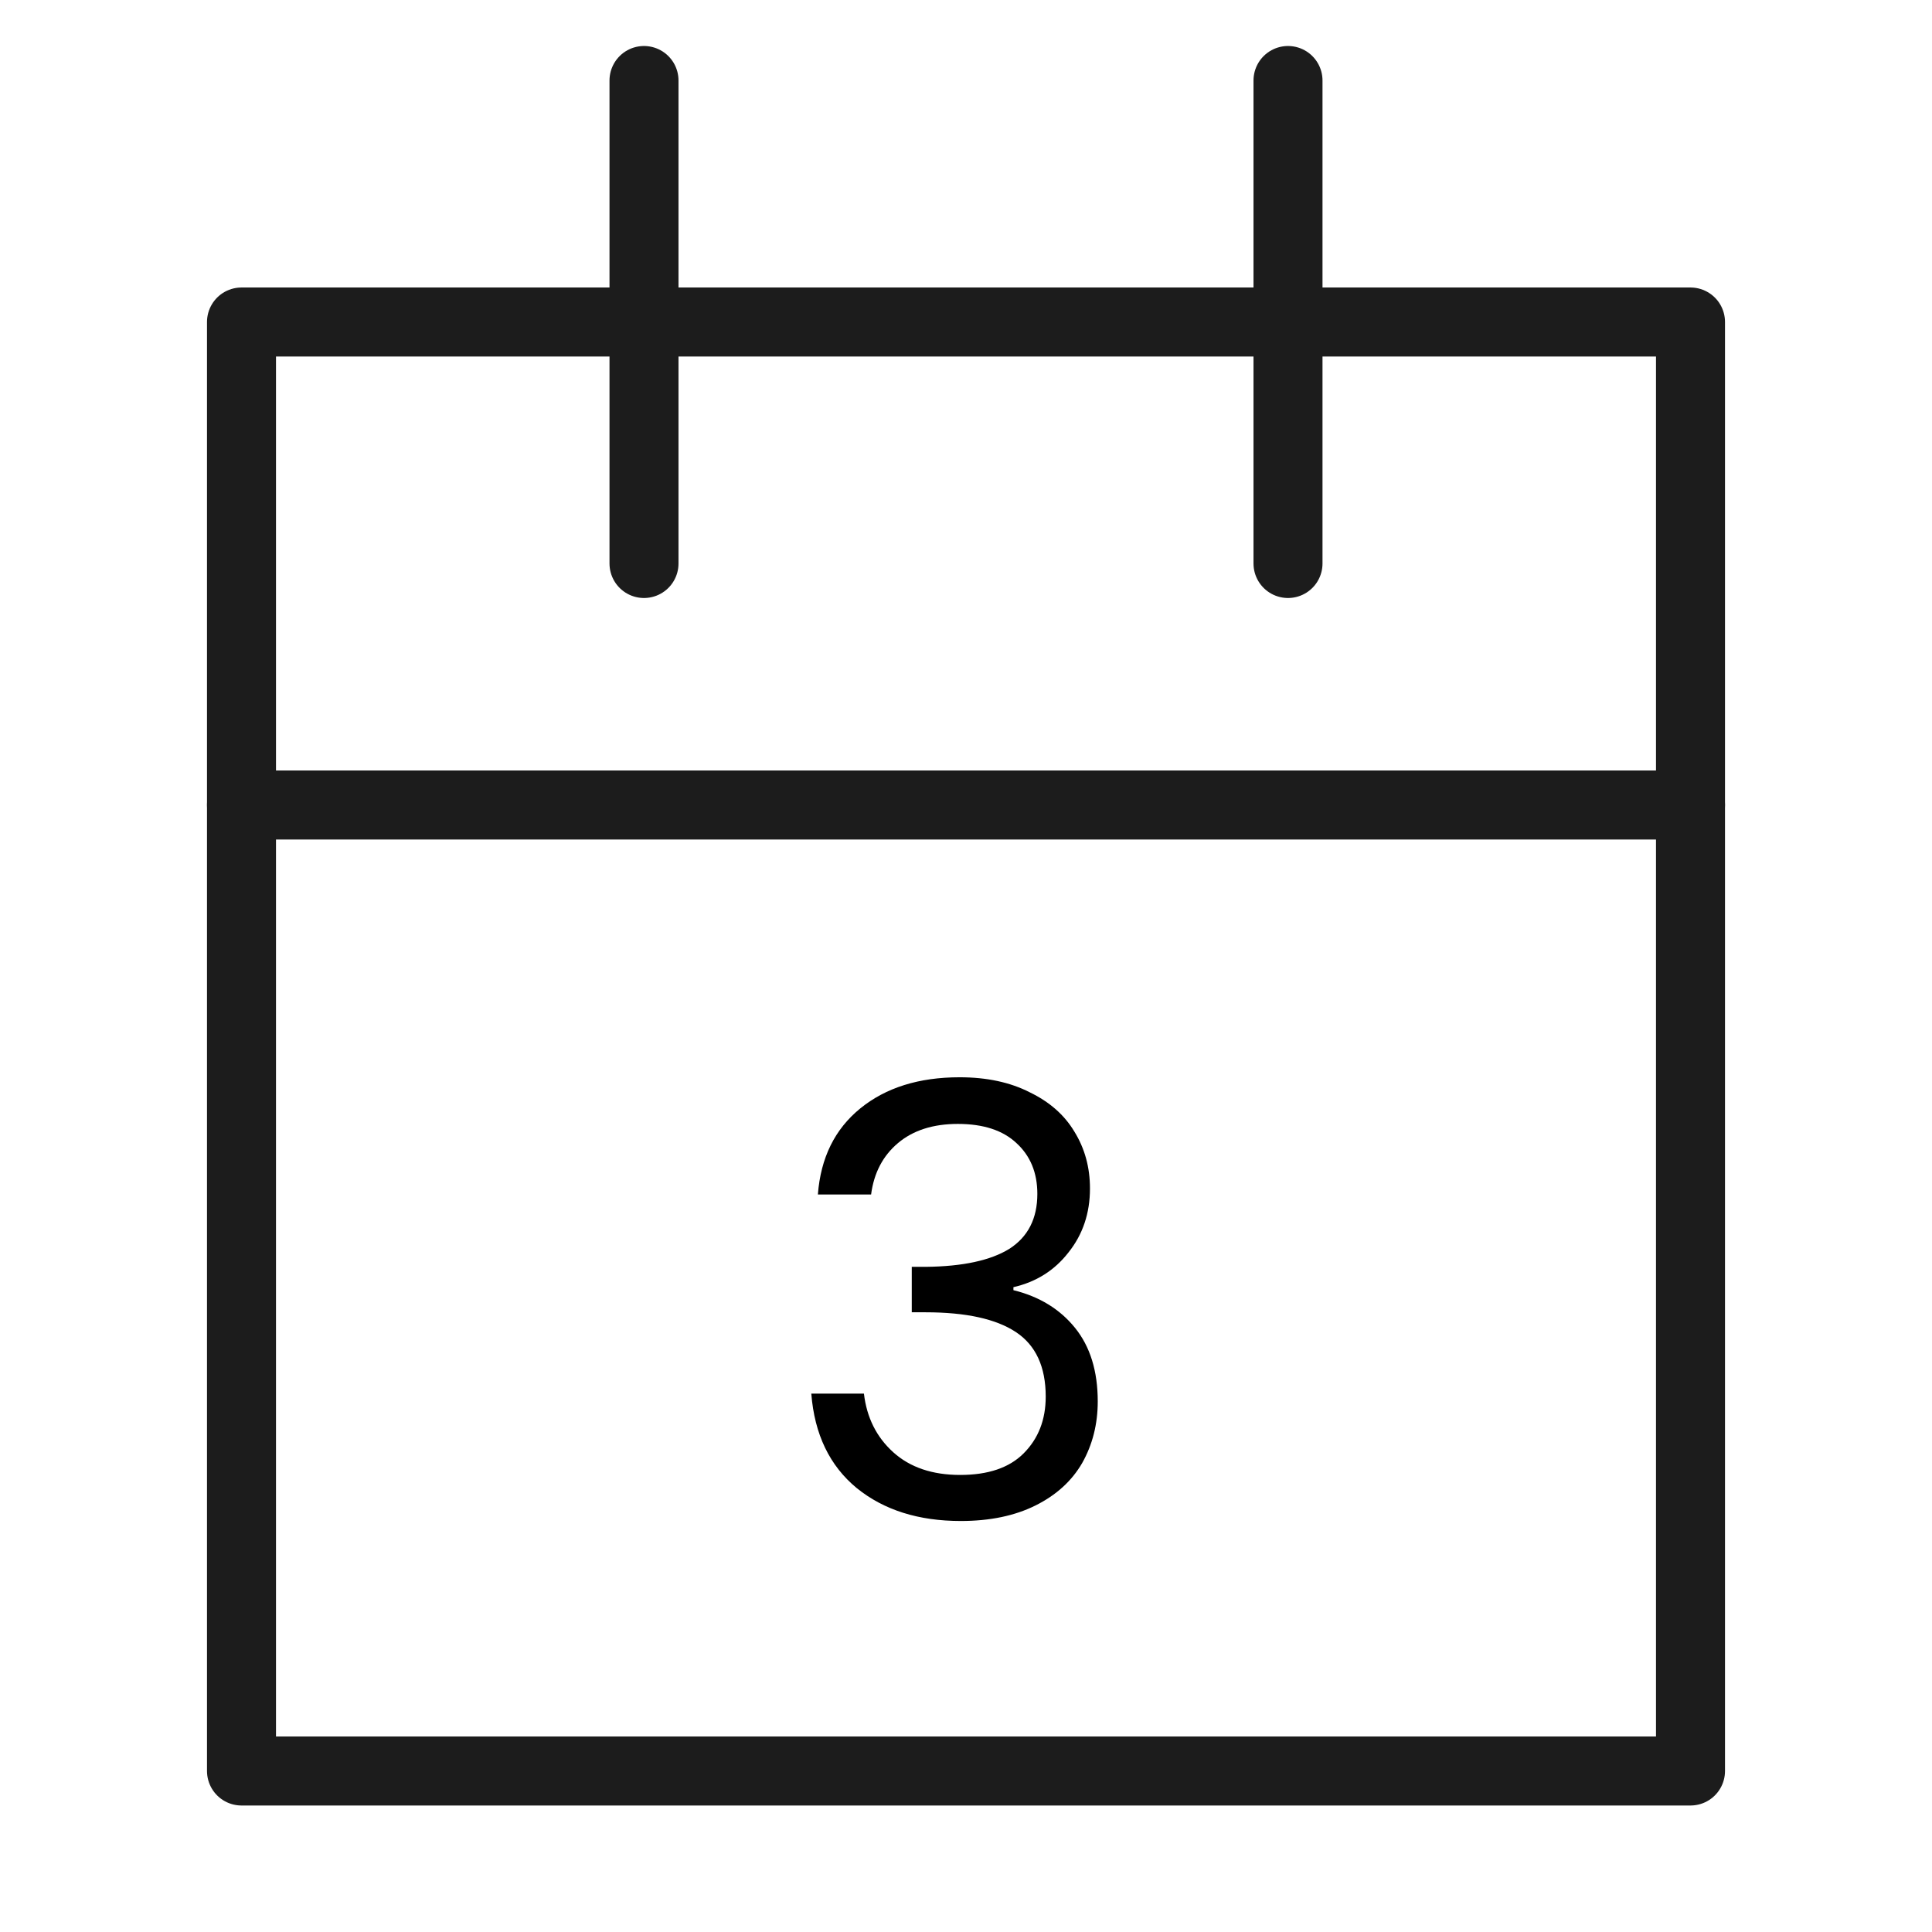
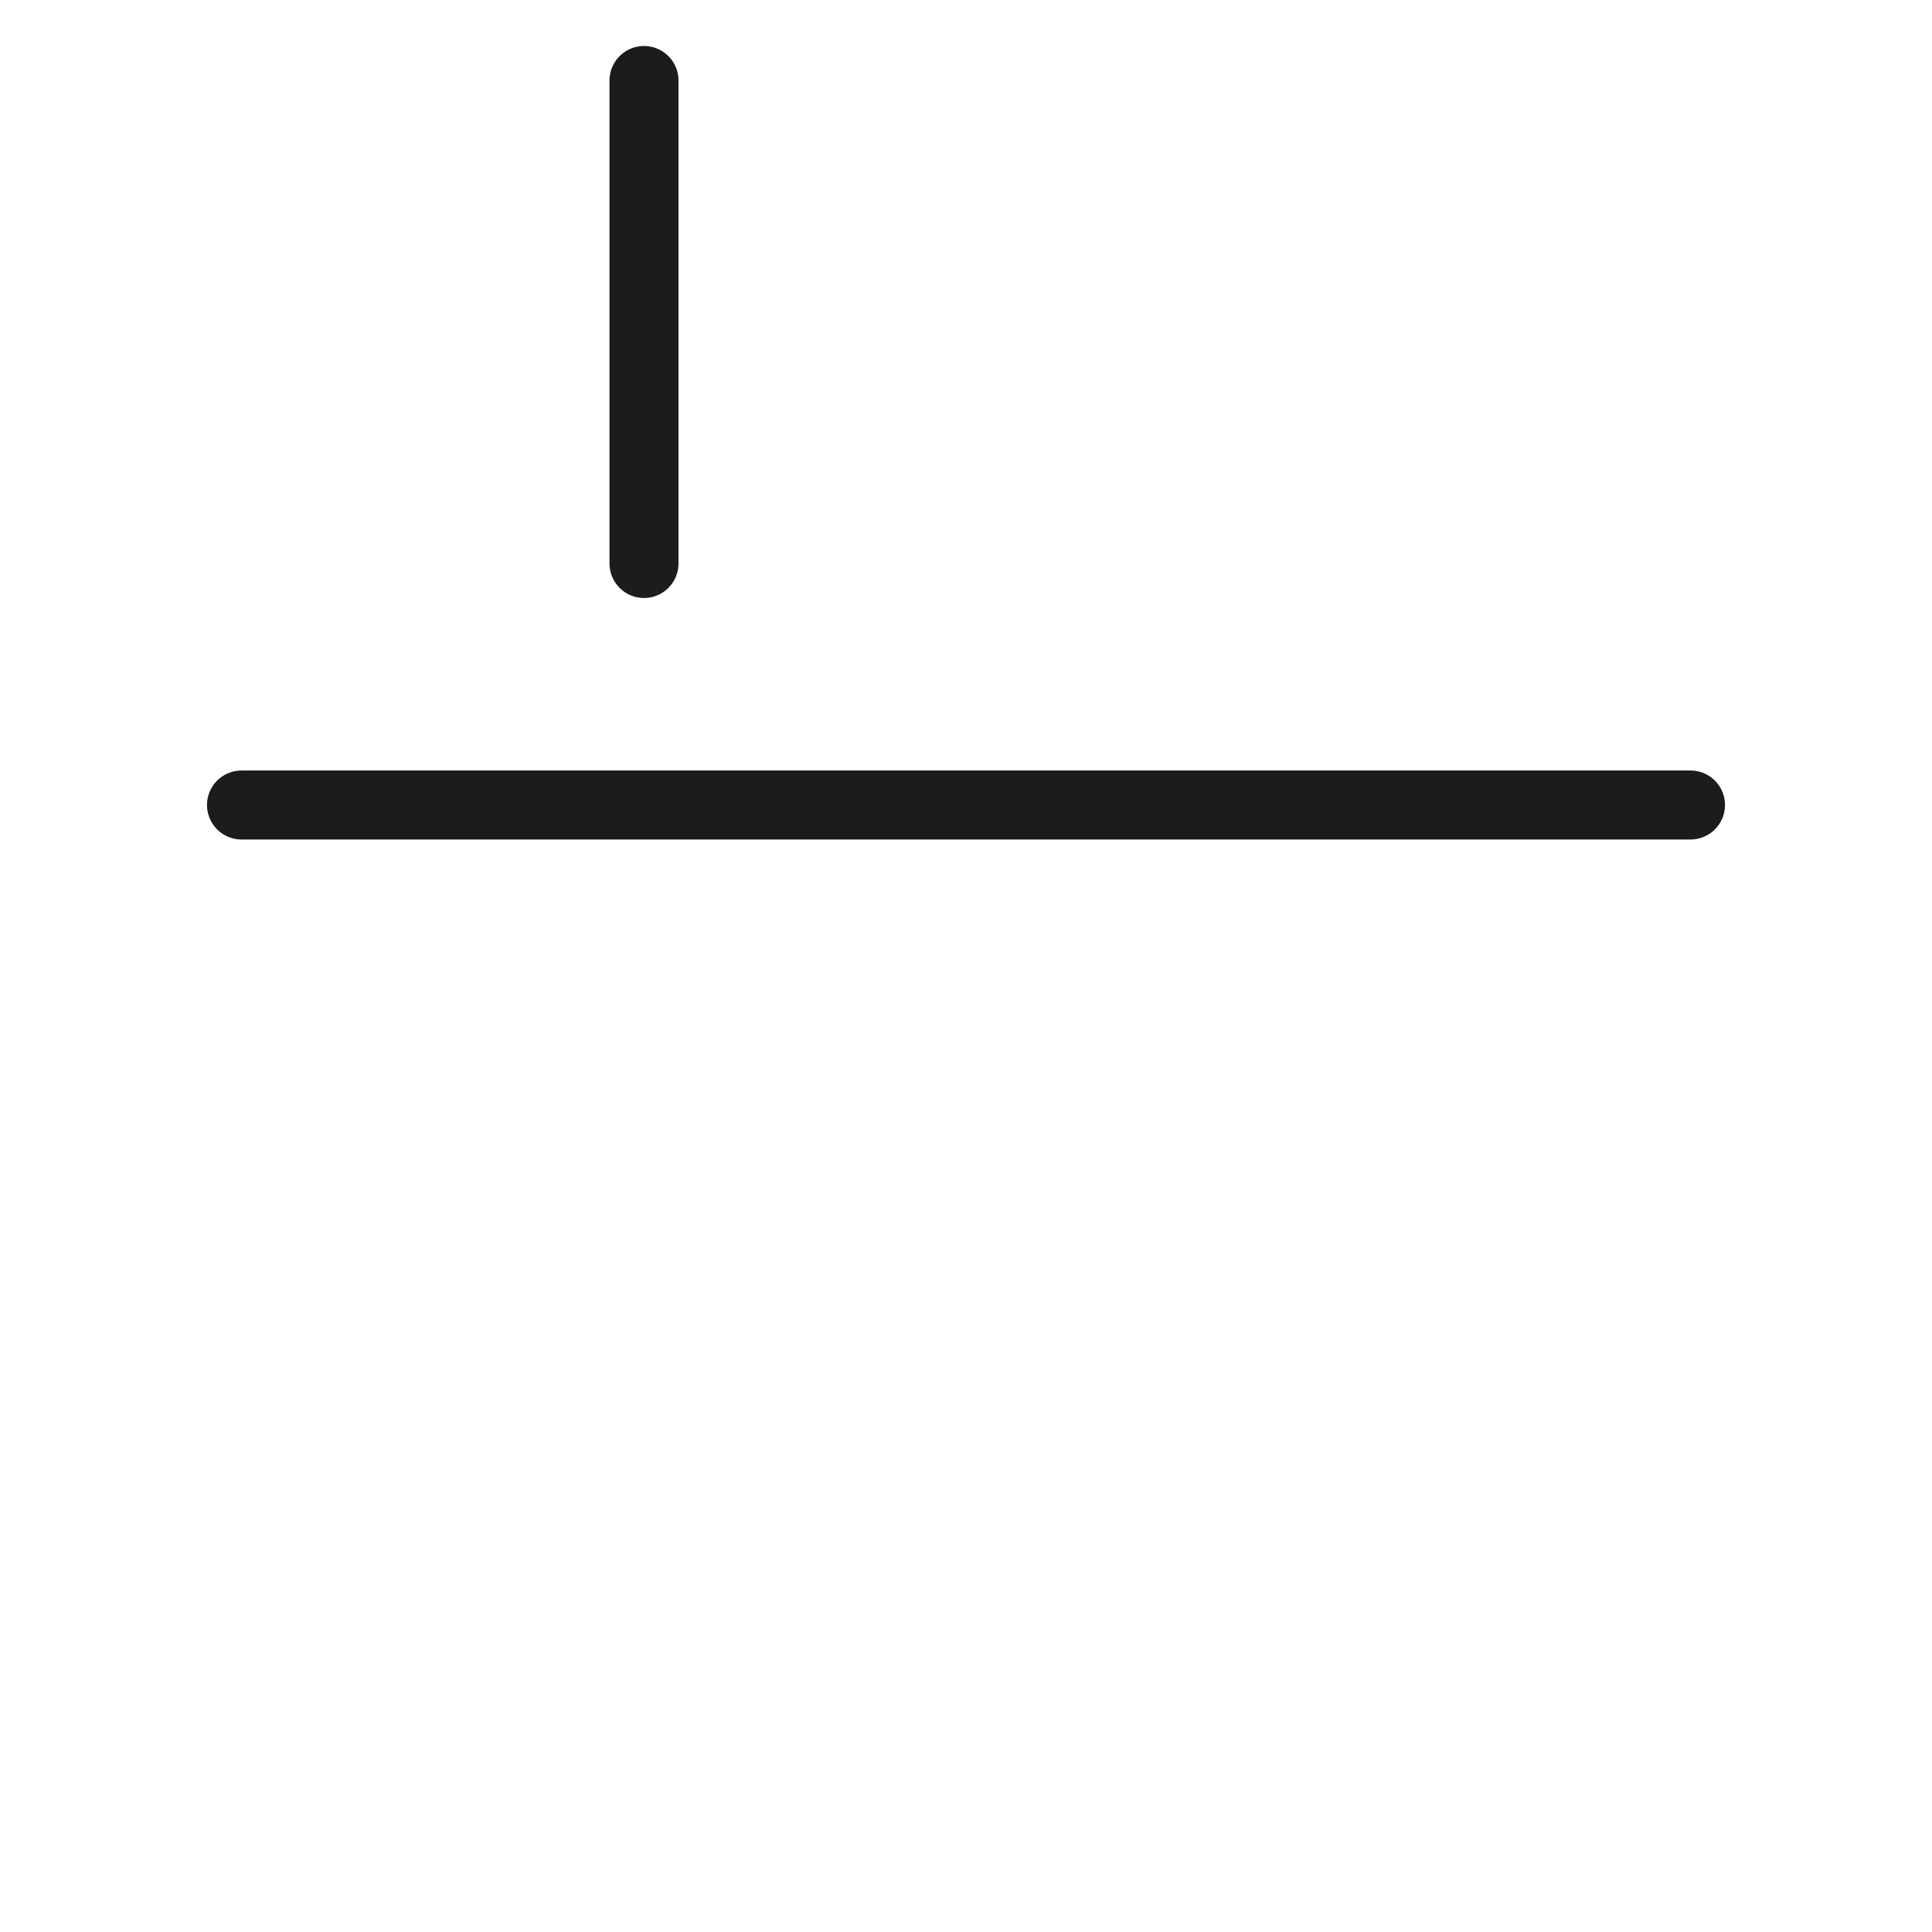
<svg xmlns="http://www.w3.org/2000/svg" width="42" height="42" viewBox="0 0 42 42" fill="none">
-   <path d="M28 1.75V12.25" stroke="#1C1C1C" stroke-width="1.5" stroke-linecap="round" stroke-linejoin="round" />
  <path d="M14 1.75V12.25" stroke="#1C1C1C" stroke-width="1.5" stroke-linecap="round" stroke-linejoin="round" />
  <path d="M5.25 17.5H36.75" stroke="#1C1C1C" stroke-width="1.5" stroke-linecap="round" stroke-linejoin="round" />
-   <rect x="5.25" y="7" width="31.5" height="31.5" stroke="#1C1C1C" stroke-width="1.5" stroke-linejoin="round" />
-   <path d="M17.78 25.967C17.841 25.17 18.148 24.546 18.703 24.095C19.258 23.644 19.977 23.419 20.861 23.419C21.45 23.419 21.957 23.527 22.382 23.744C22.815 23.952 23.14 24.238 23.357 24.602C23.582 24.966 23.695 25.378 23.695 25.837C23.695 26.374 23.539 26.838 23.227 27.228C22.924 27.618 22.525 27.869 22.031 27.982V28.047C22.594 28.186 23.041 28.459 23.37 28.866C23.699 29.273 23.864 29.806 23.864 30.465C23.864 30.959 23.751 31.405 23.526 31.804C23.301 32.194 22.963 32.502 22.512 32.727C22.061 32.952 21.52 33.065 20.887 33.065C19.968 33.065 19.214 32.827 18.625 32.35C18.036 31.865 17.706 31.18 17.637 30.296H18.781C18.842 30.816 19.054 31.241 19.418 31.57C19.782 31.899 20.267 32.064 20.874 32.064C21.481 32.064 21.94 31.908 22.252 31.596C22.573 31.275 22.733 30.864 22.733 30.361C22.733 29.711 22.516 29.243 22.083 28.957C21.65 28.671 20.995 28.528 20.12 28.528H19.821V27.54H20.133C20.93 27.531 21.533 27.401 21.94 27.15C22.347 26.89 22.551 26.491 22.551 25.954C22.551 25.495 22.399 25.126 22.096 24.849C21.801 24.572 21.377 24.433 20.822 24.433C20.285 24.433 19.851 24.572 19.522 24.849C19.193 25.126 18.998 25.499 18.937 25.967H17.78Z" fill="black" />
</svg>